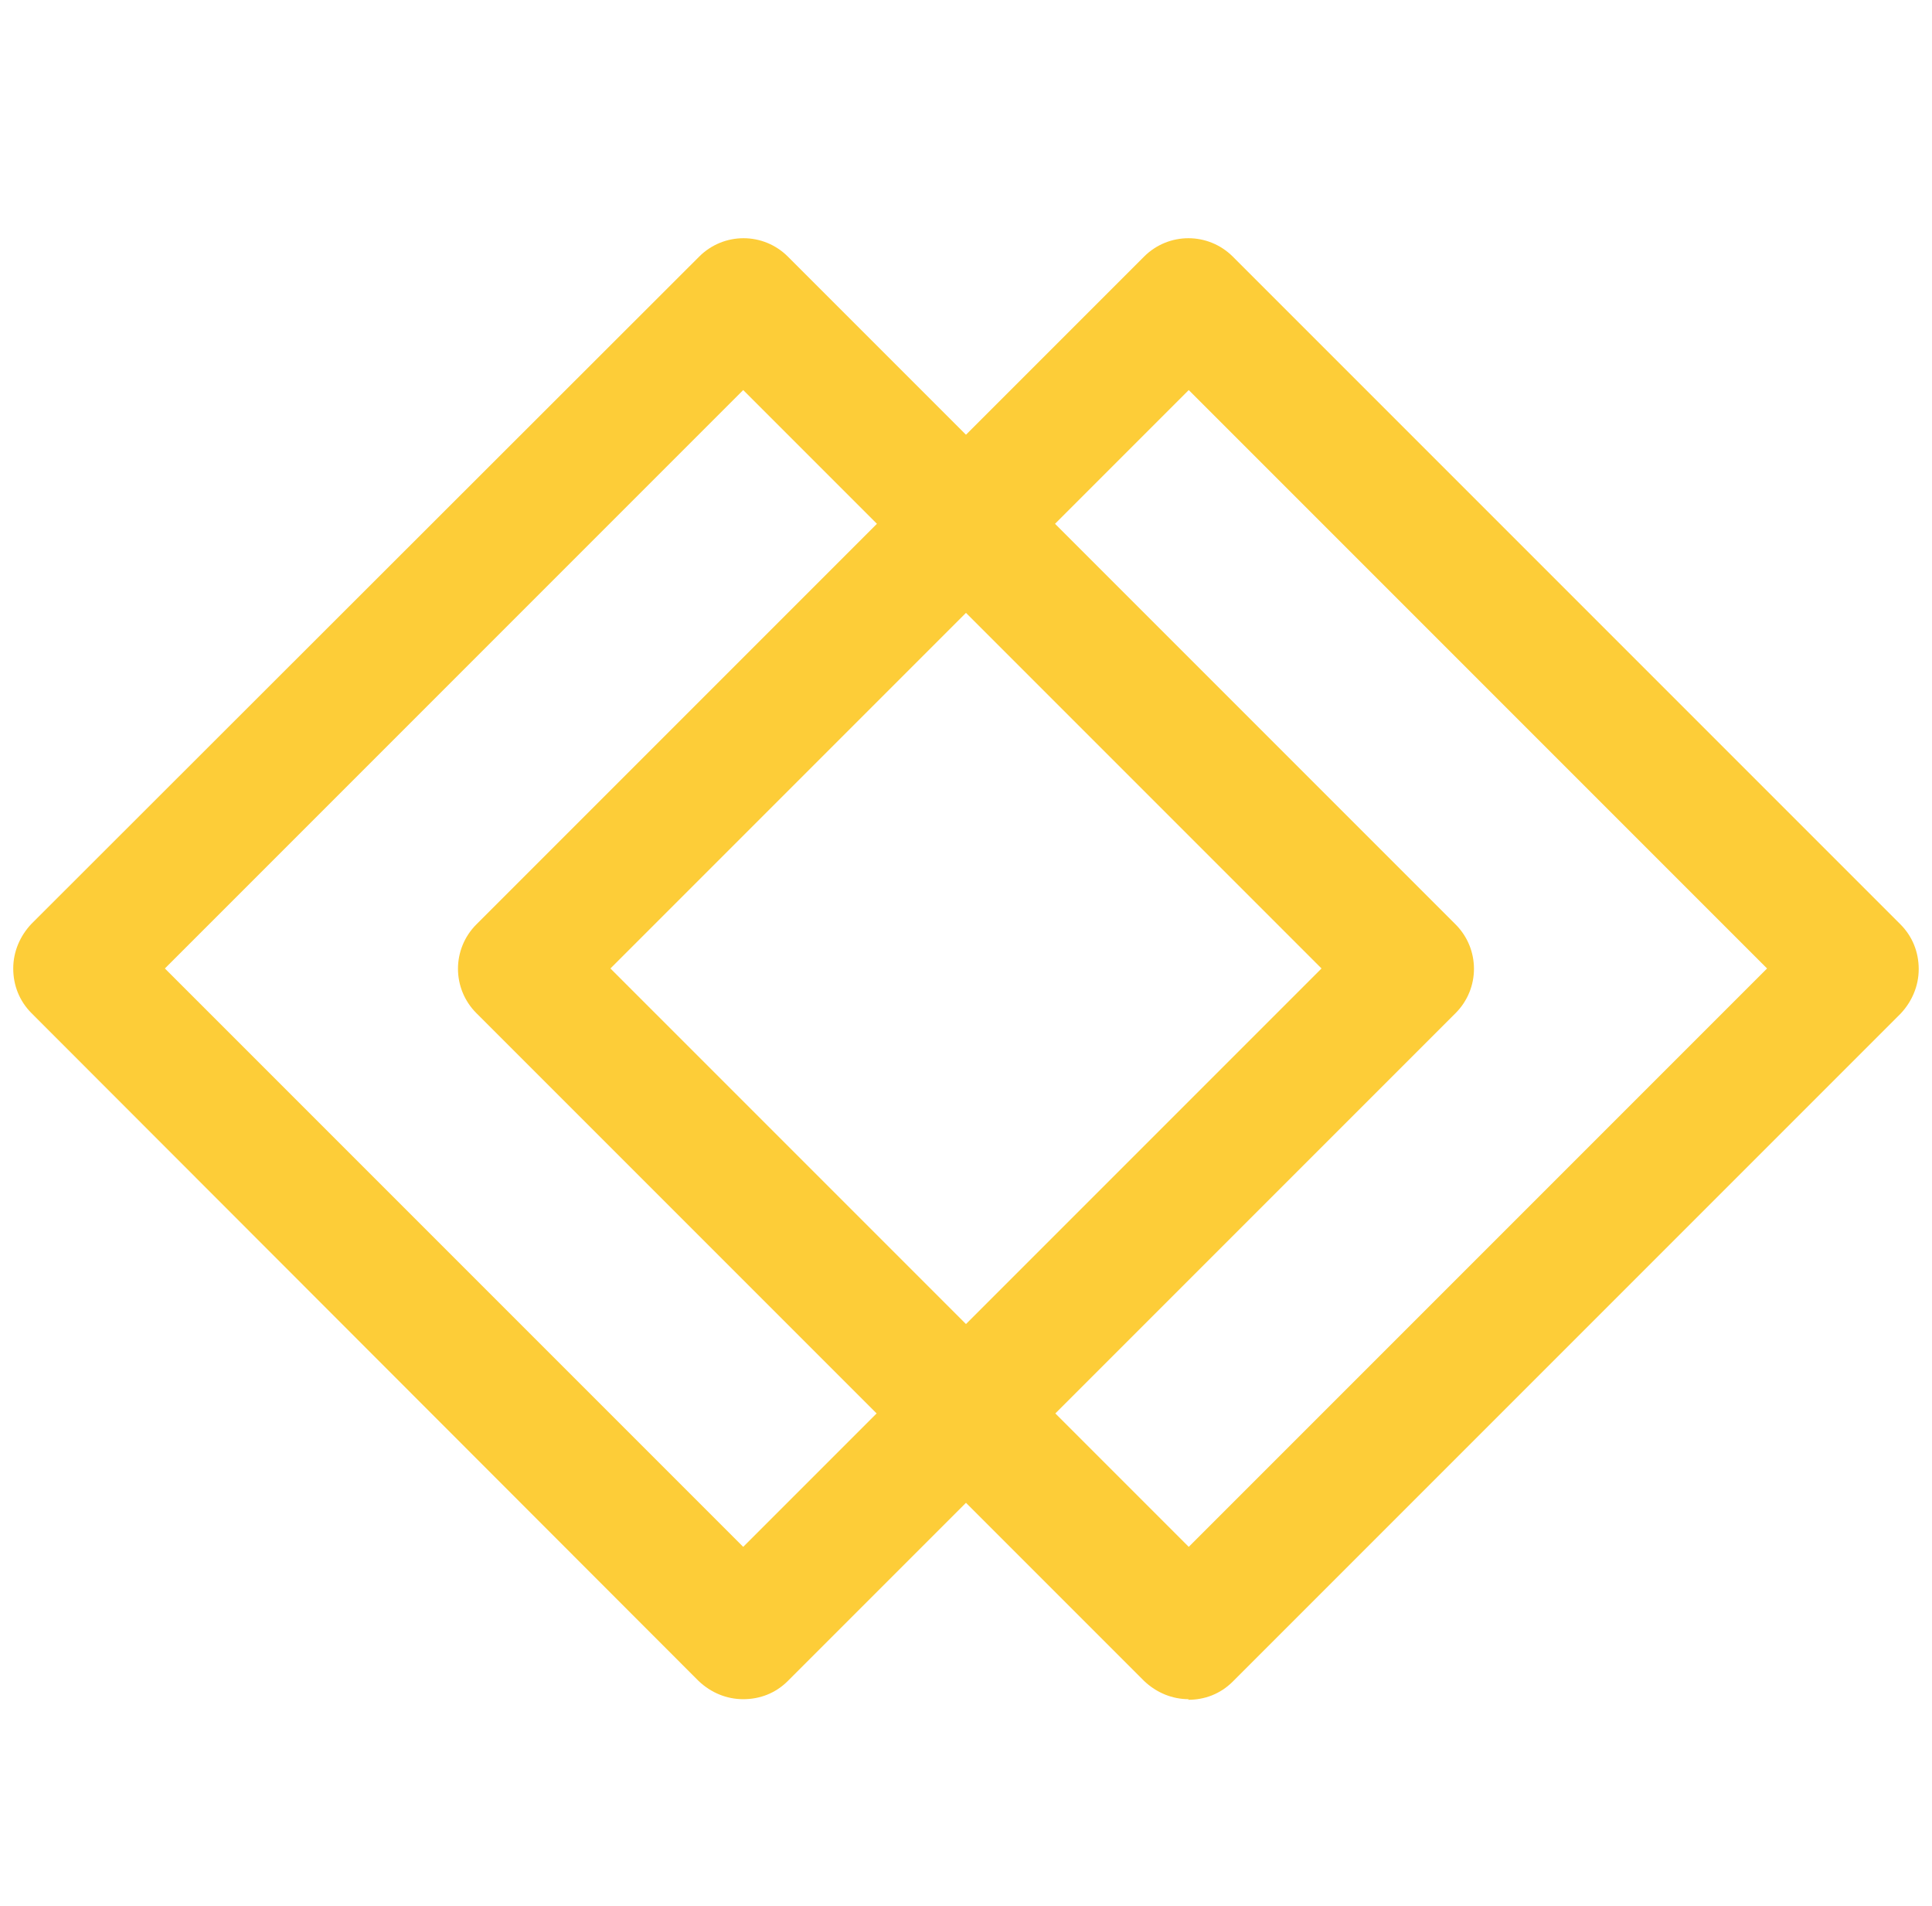
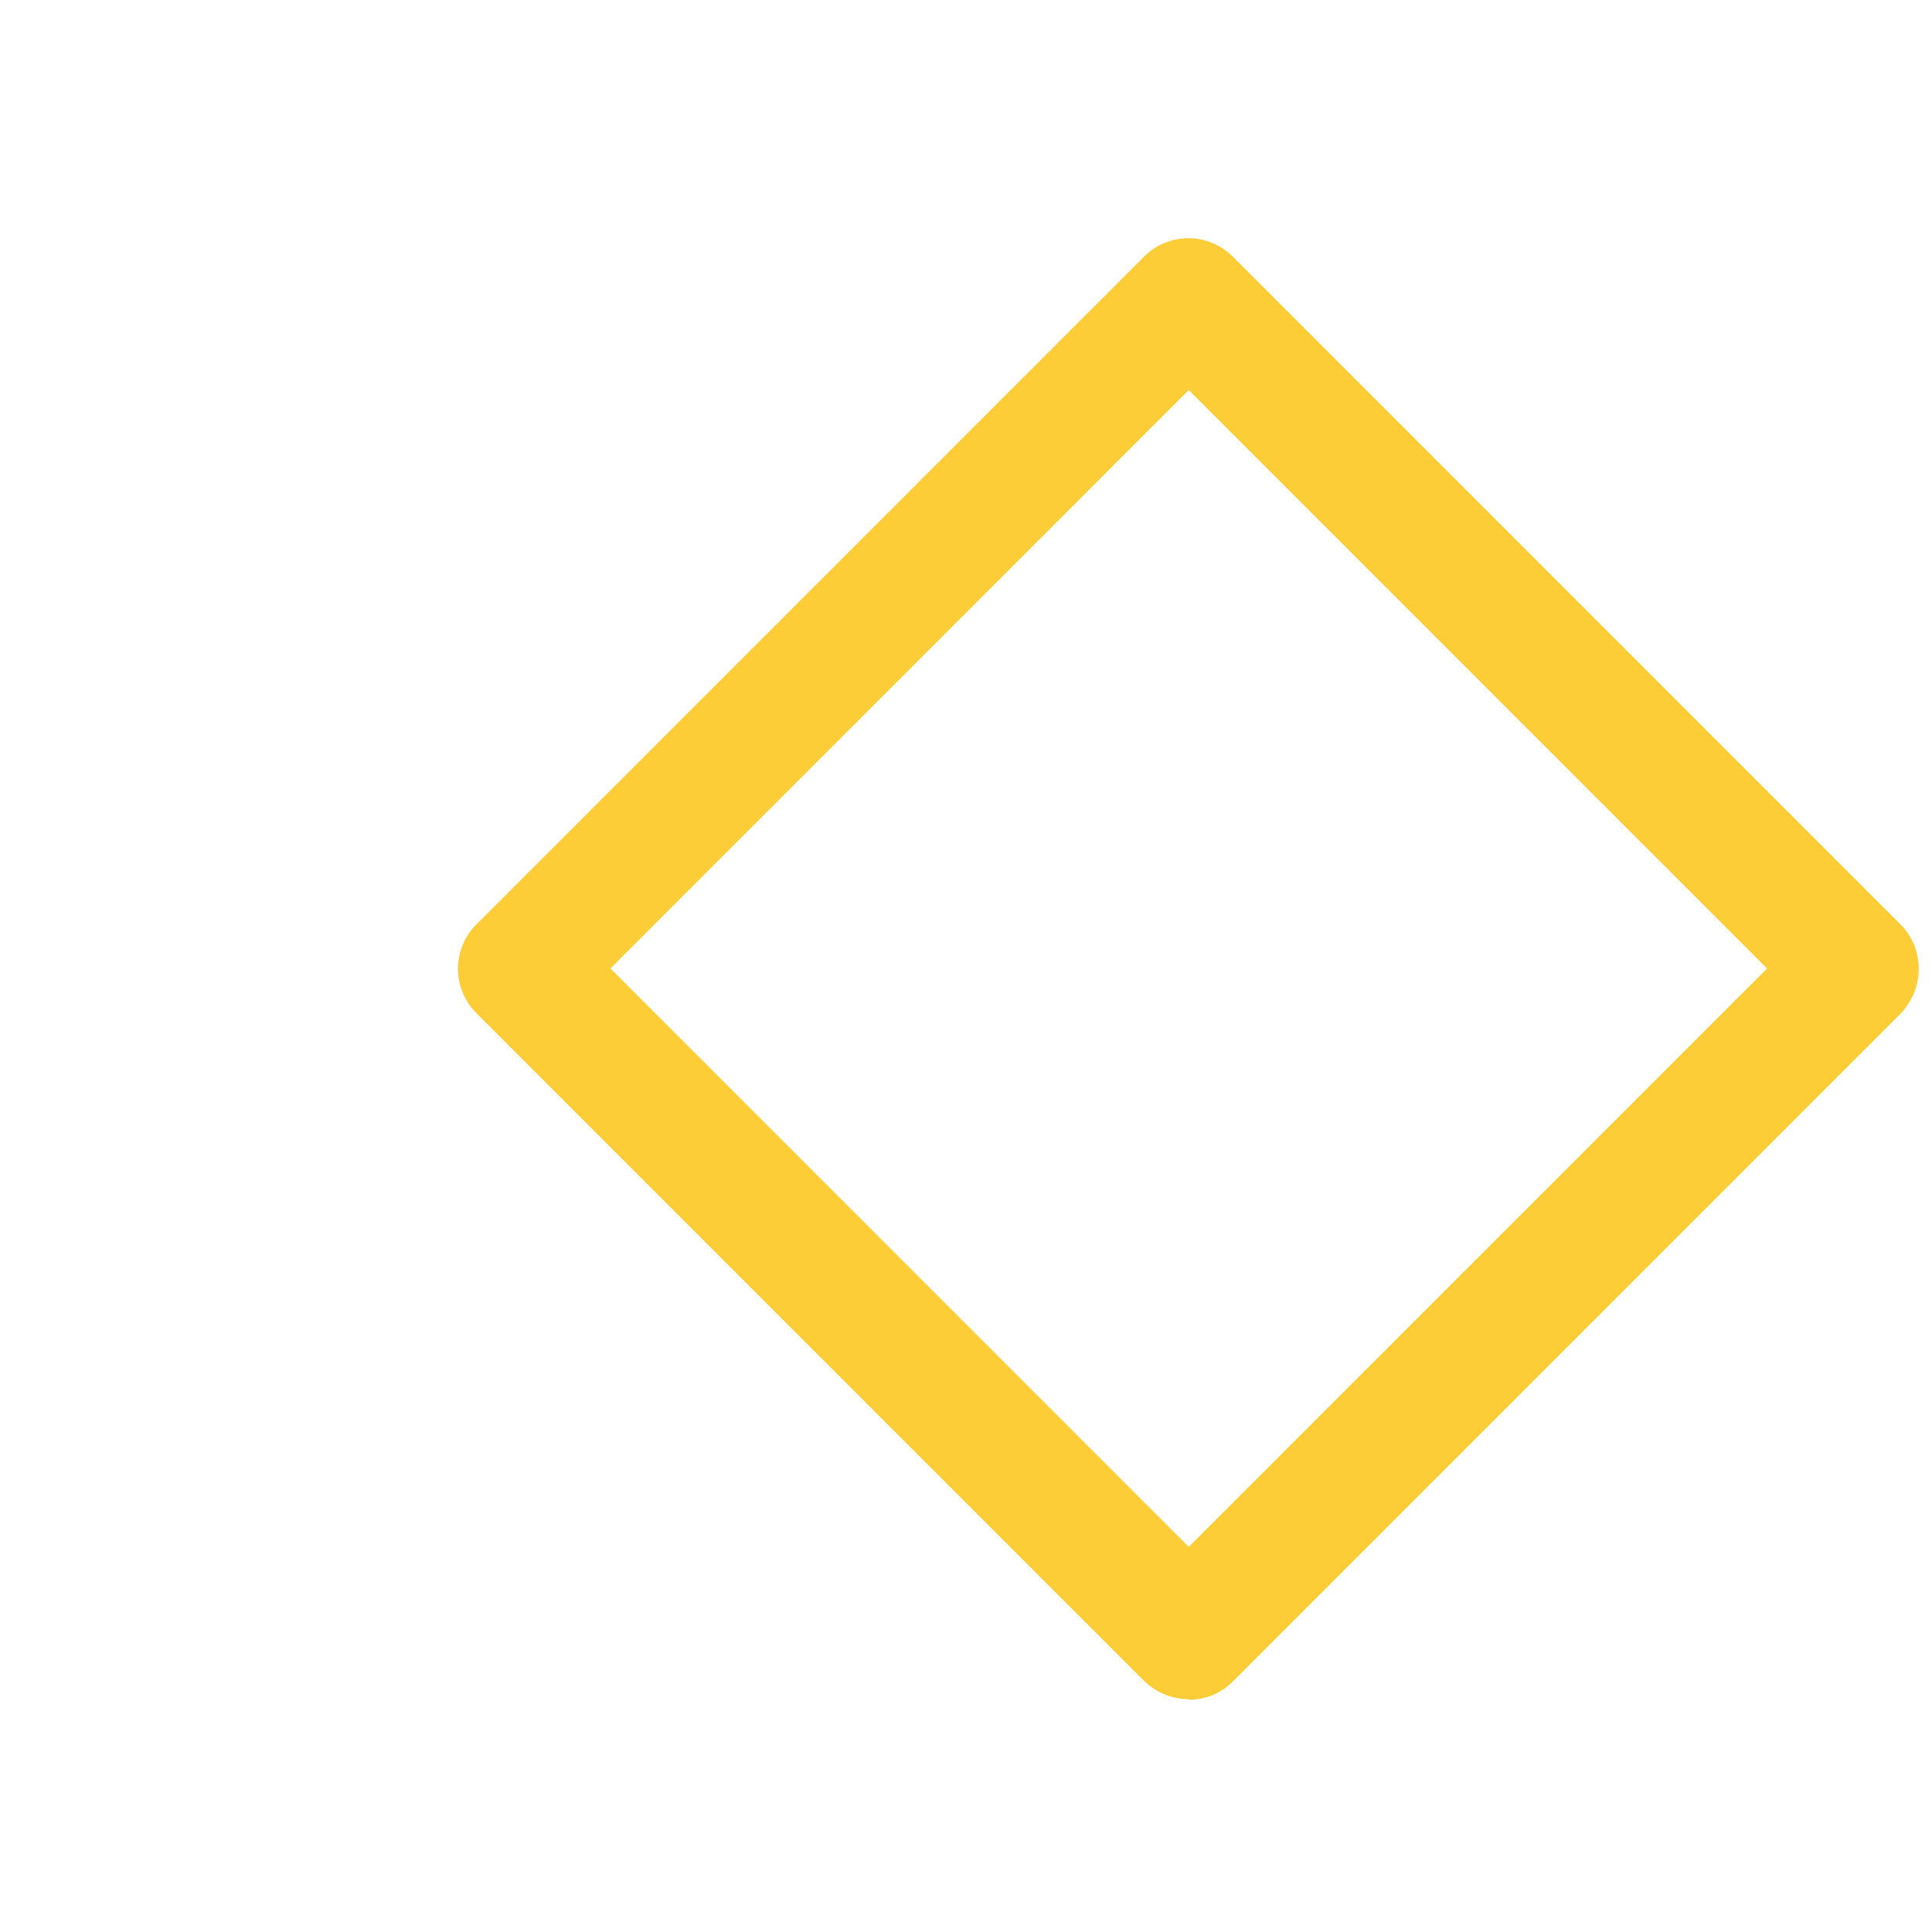
<svg xmlns="http://www.w3.org/2000/svg" width="73" height="72" viewBox="0 0 73 72" fill="none">
  <g clip-path="url(#clip0_4929_5649)">
-     <path d="M28.082 64.194C27.464 64.194 26.869 63.956 26.394 63.504L1.19 38.276C0.738 37.824 0.5 37.23 0.5 36.588C0.5 35.946 0.762 35.351 1.19 34.9L26.418 9.695C27.345 8.768 28.843 8.768 29.77 9.695L54.998 34.923C55.925 35.851 55.925 37.349 54.998 38.276L29.77 63.504C29.294 63.98 28.7 64.194 28.082 64.194ZM6.23 36.588L28.082 58.439L49.933 36.588L28.082 14.736L6.23 36.588Z" fill="#FDCD38" />
    <path d="M44.916 64.194C44.298 64.194 43.704 63.956 43.228 63.504L18 38.276C17.073 37.349 17.073 35.851 18 34.923L43.228 9.695C44.155 8.768 45.653 8.768 46.581 9.695L71.809 34.923C72.26 35.375 72.498 35.97 72.498 36.612C72.498 37.254 72.237 37.848 71.809 38.3L46.581 63.528C46.105 64.003 45.511 64.217 44.892 64.217L44.916 64.194ZM23.065 36.588L44.916 58.439L66.768 36.588L44.916 14.736L23.065 36.588Z" fill="#FDCD38" />
  </g>
  <defs>
    <clipPath id="clip0_4929_5649">
      <rect width="72" height="72" fill="white" transform="translate(0.5)" />
    </clipPath>
  </defs>
</svg>